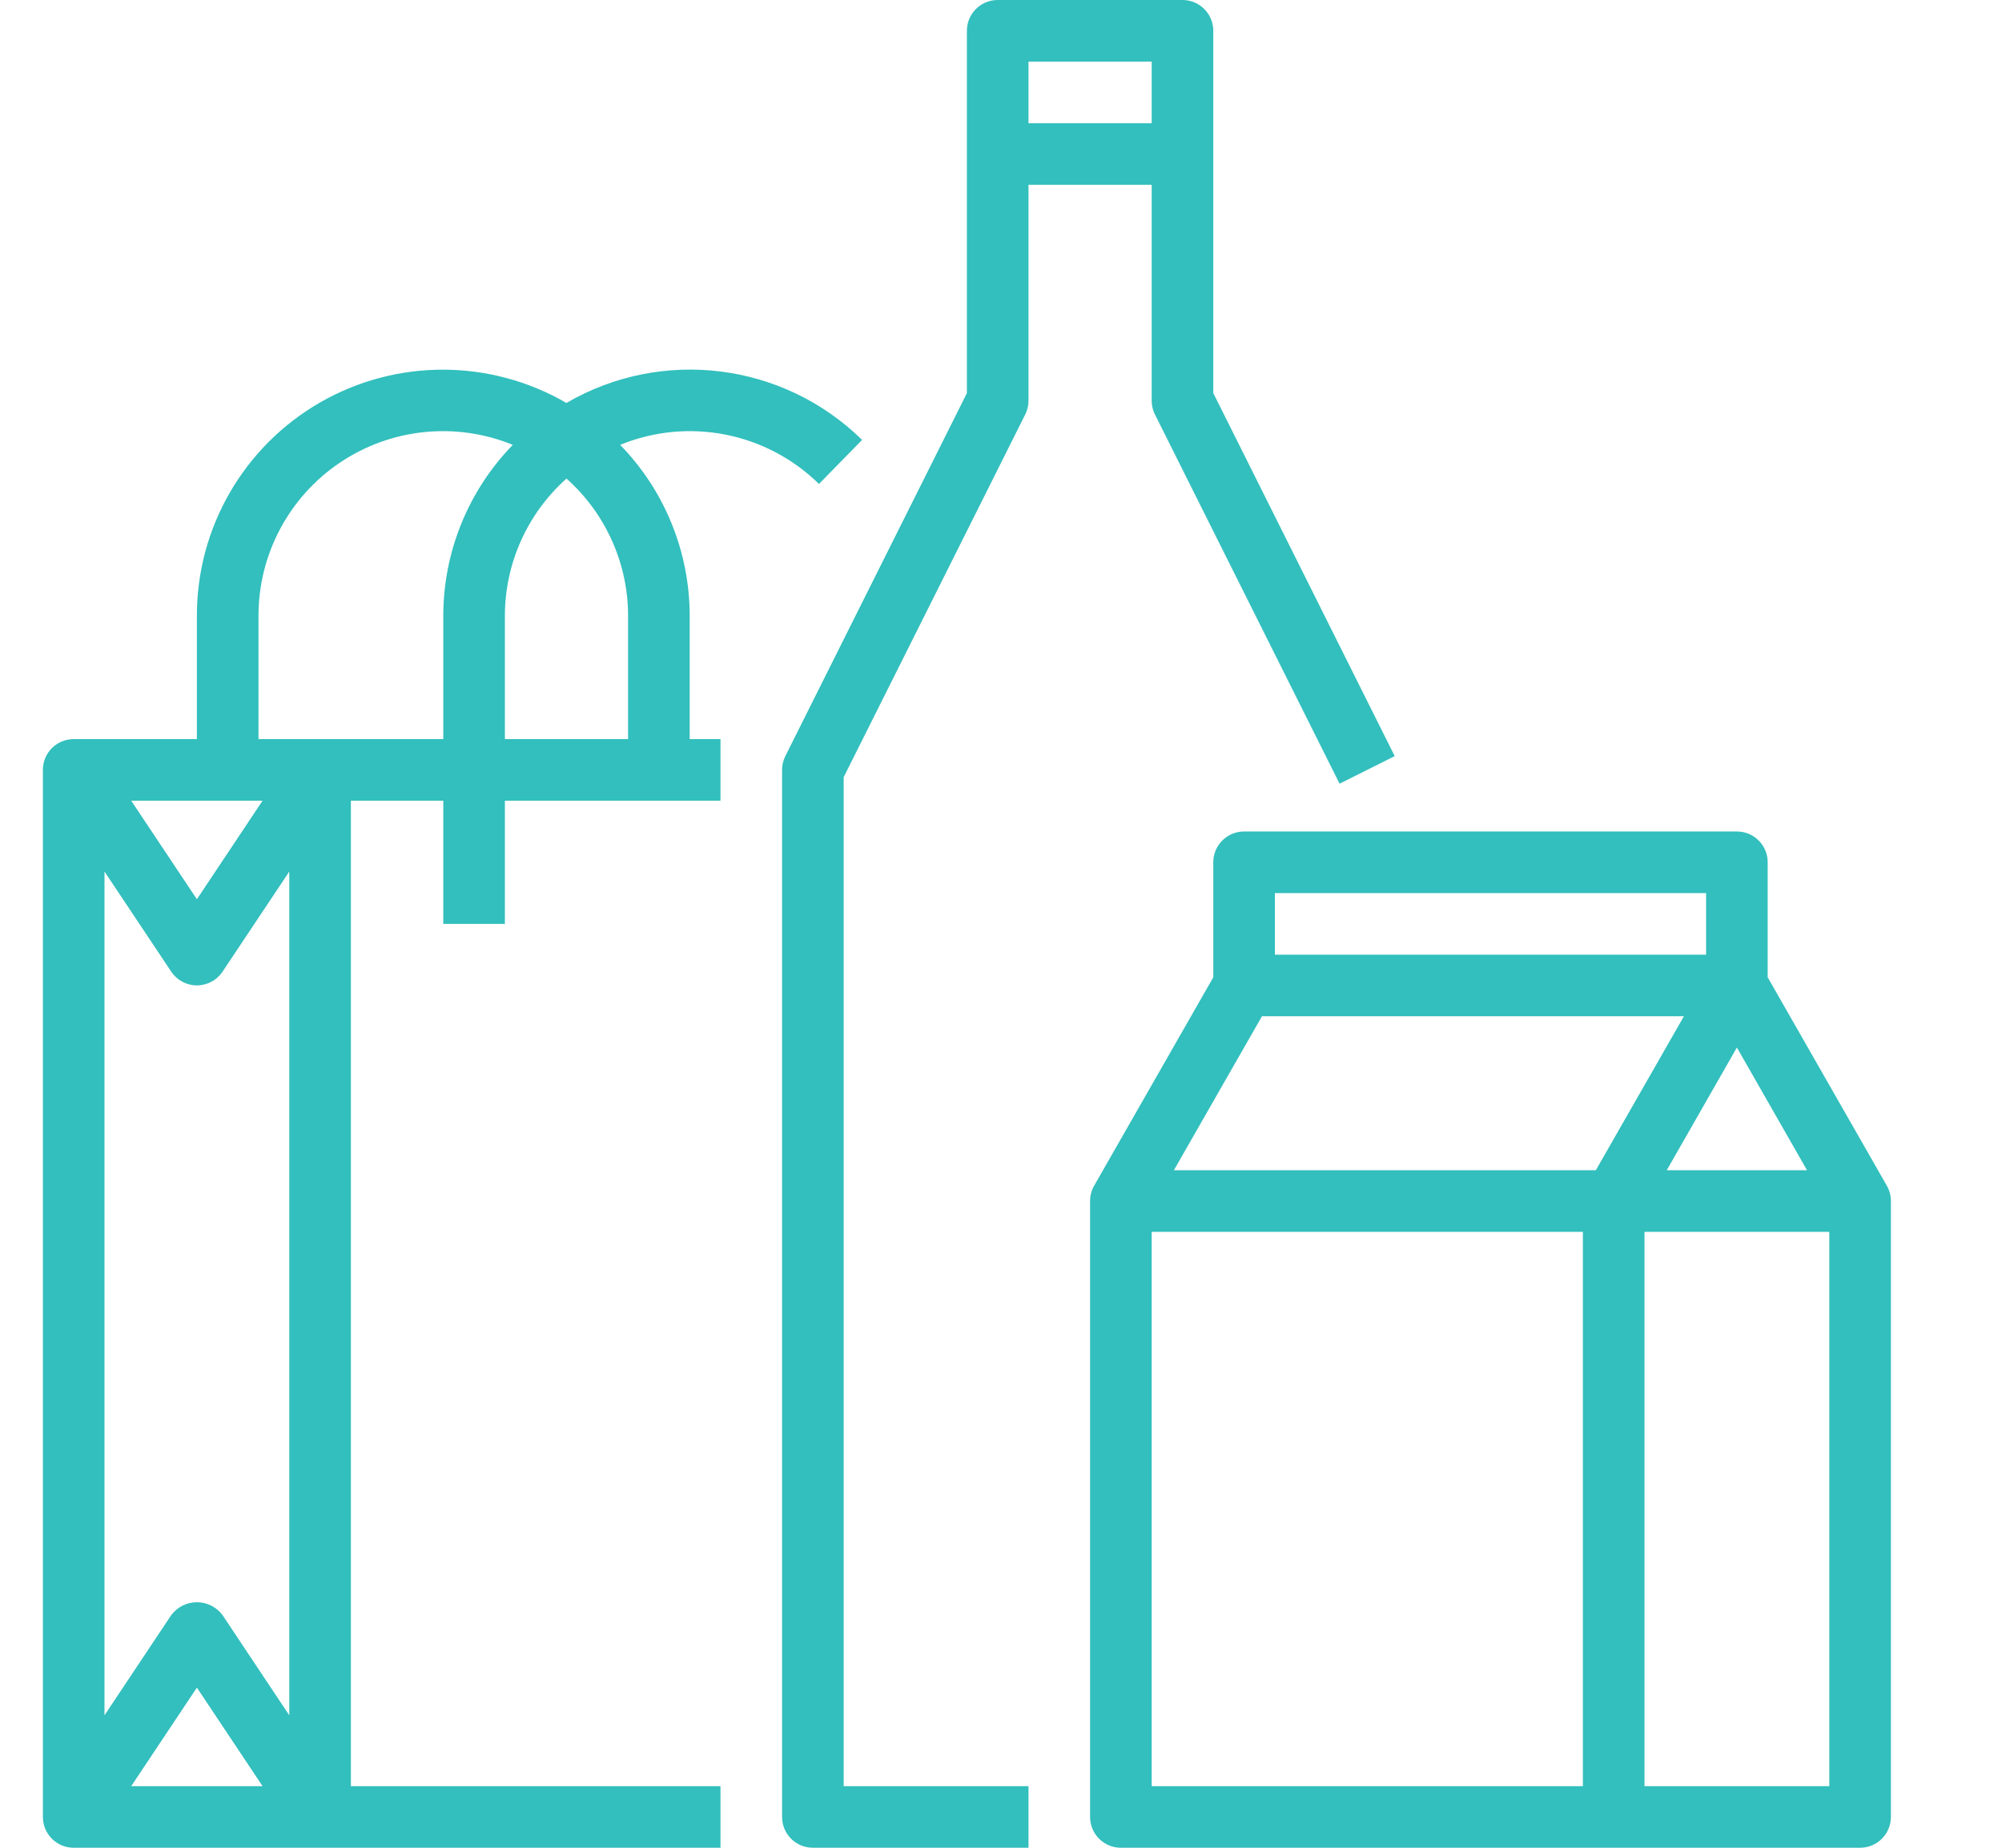
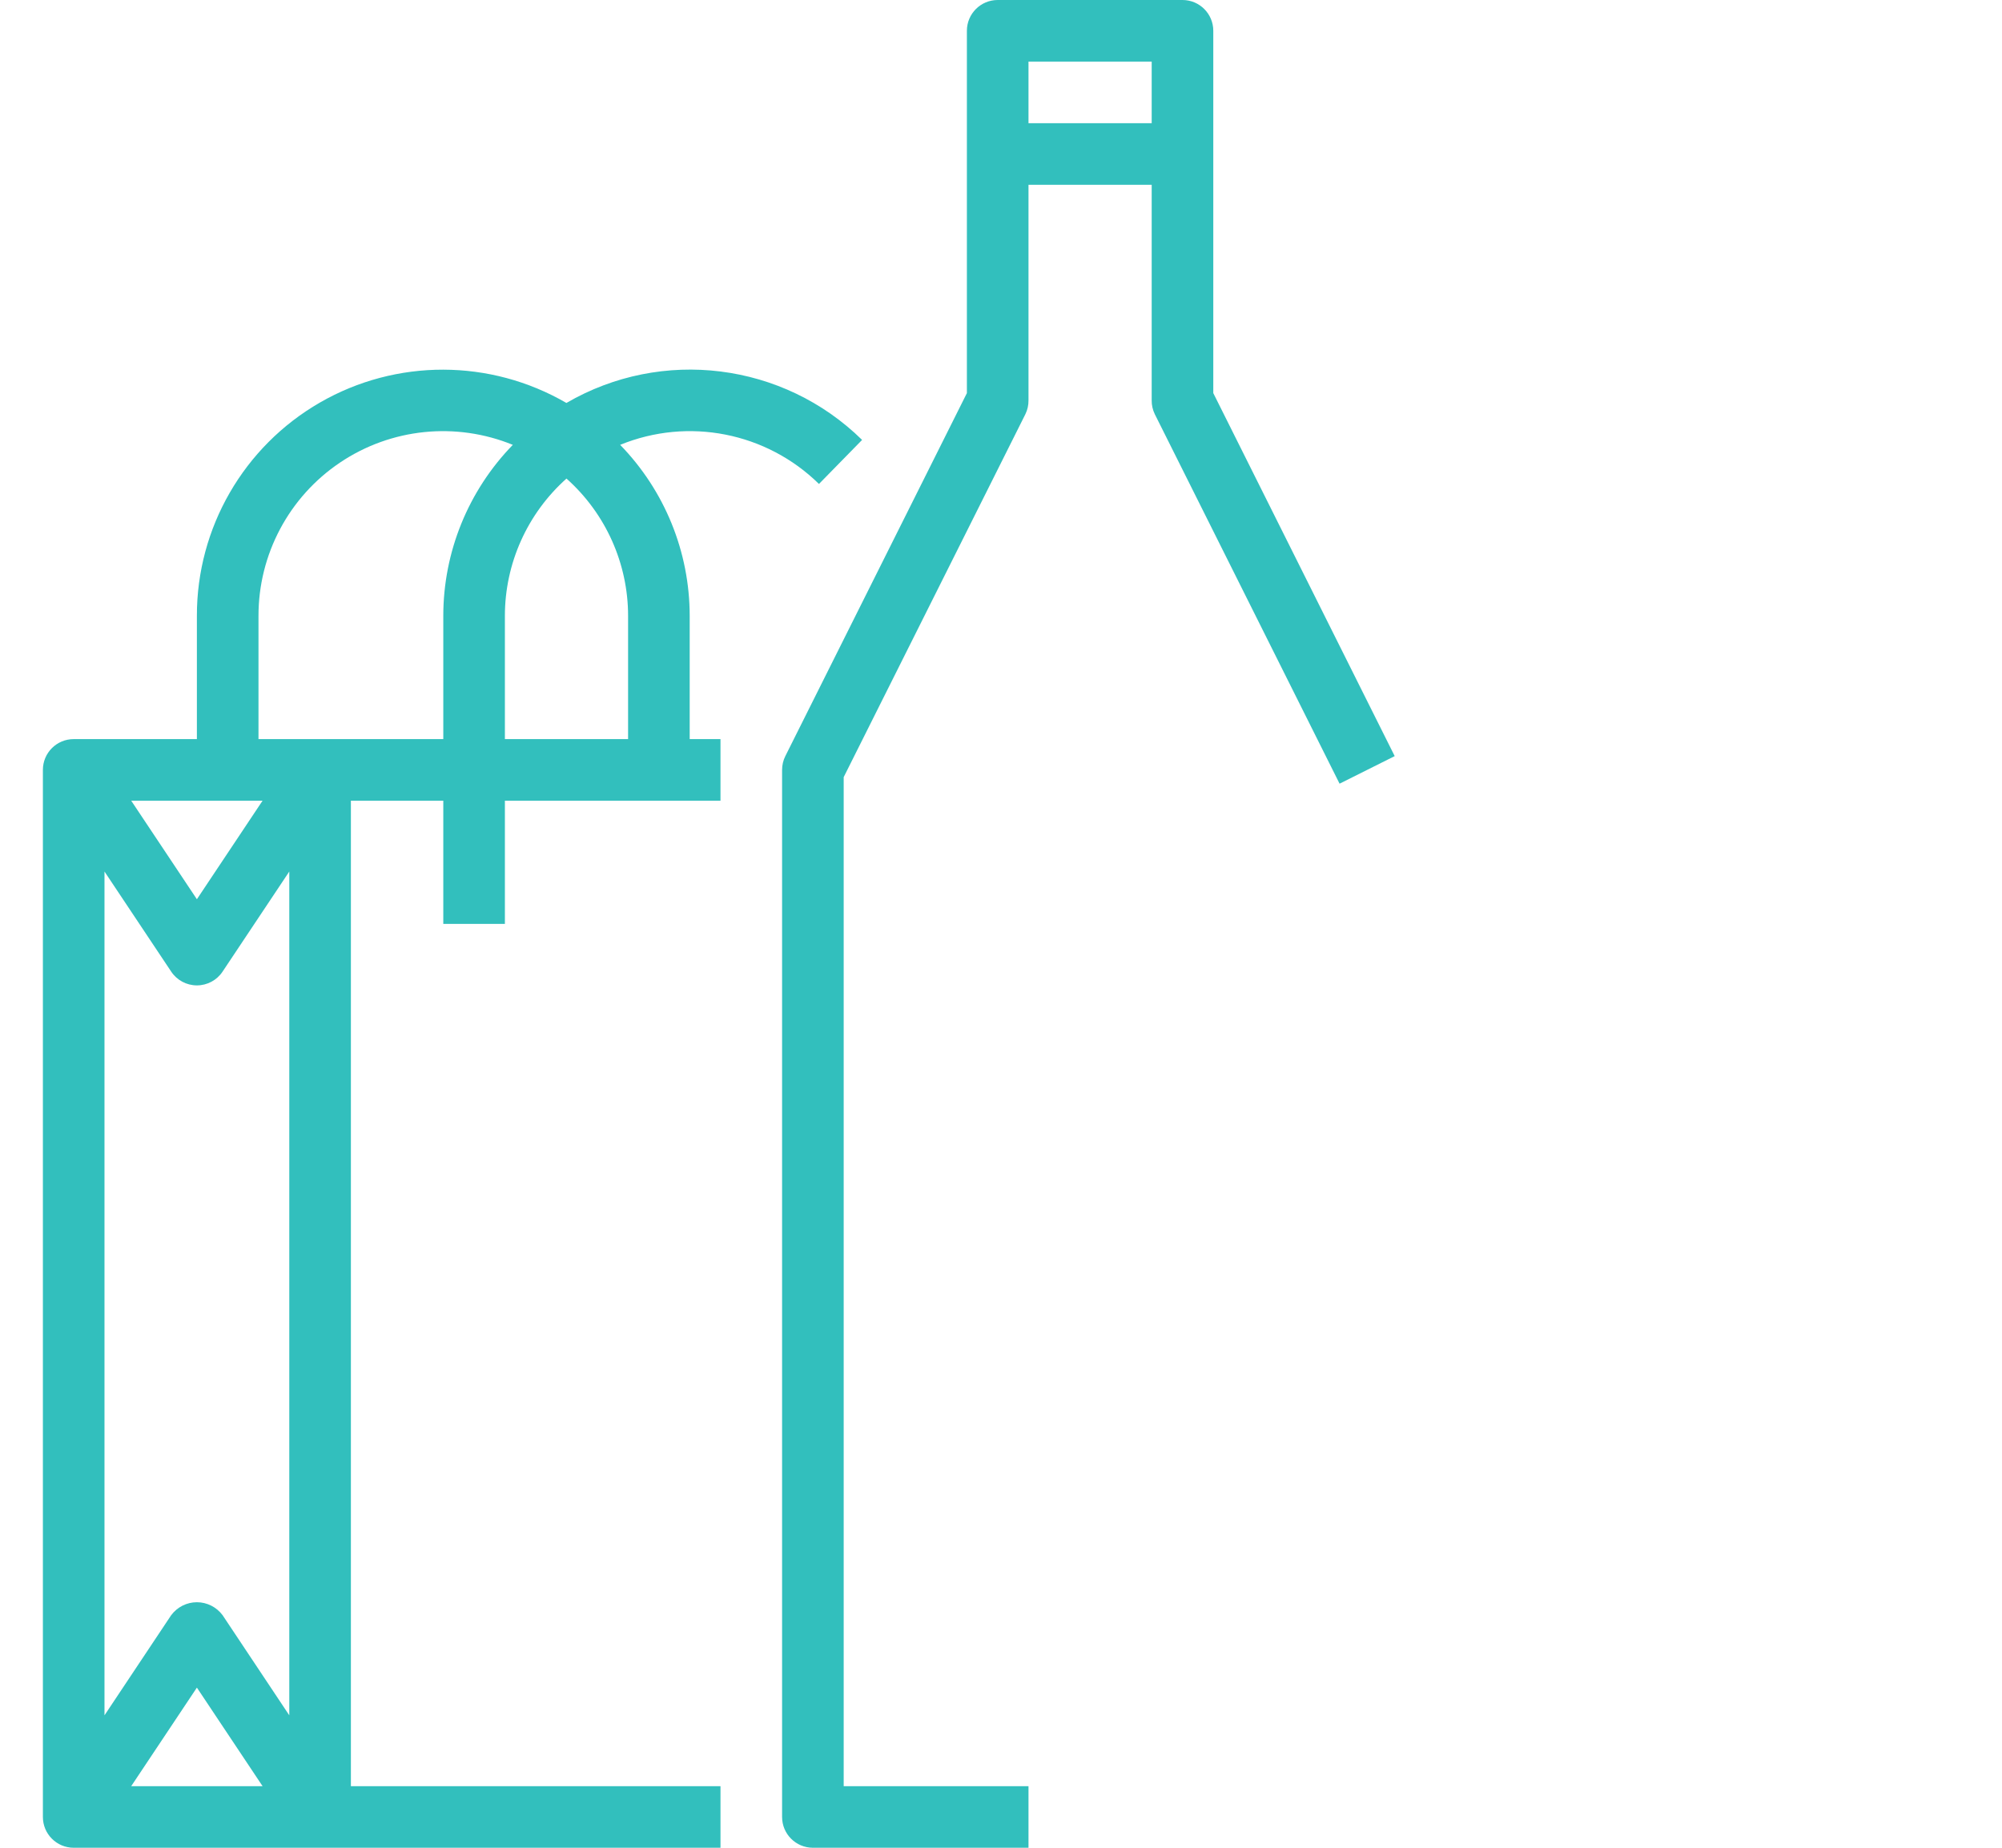
<svg xmlns="http://www.w3.org/2000/svg" width="26px" height="24px" viewBox="0 0 26 24" version="1.1">
  <title>we-ss4</title>
  <g id="we-ss4" stroke="none" stroke-width="1" fill="none" fill-rule="evenodd">
    <g transform="translate(0.557, 0)" fill="#32BFBD" fill-rule="nonzero" id="Shape">
      <path d="M8.4,8 C8.4,7.17 8.076,6.373 7.497,5.778 C8.382,5.416 9.397,5.616 10.079,6.286 L10.639,5.714 C9.614,4.707 8.041,4.511 6.799,5.234 C5.811,4.66 4.59,4.657 3.599,5.228 C2.608,5.799 1.998,6.856 2,8 L2,9.6 L0.4,9.6 C0.179,9.6 0,9.779 0,10 L0,23.6 C0,23.821 0.179,24 0.4,24 L8.8,24 L8.8,23.2 L4,23.2 L4,10.4 L5.2,10.4 L5.2,12 L6,12 L6,10.4 L8.8,10.4 L8.8,9.6 L8.4,9.6 L8.4,8 Z M2.333,20.978 C2.254,20.873 2.131,20.811 2,20.811 C1.869,20.811 1.746,20.873 1.667,20.978 L0.8,22.28 L0.8,11.32 L1.667,12.621 C1.741,12.732 1.866,12.799 2,12.799 C2.134,12.799 2.259,12.732 2.333,12.621 L3.2,11.32 L3.2,22.28 L2.333,20.978 Z M2.853,23.2 L1.147,23.2 L2,21.92 L2.853,23.2 Z M2,11.68 L1.147,10.4 L2.853,10.4 L2,11.68 Z M2.8,9.6 L2.8,8 C2.799,7.201 3.196,6.454 3.859,6.008 C4.522,5.562 5.363,5.476 6.103,5.778 C5.524,6.373 5.2,7.17 5.2,8 L5.2,9.6 L2.8,9.6 Z M6,8 C6,7.319 6.291,6.67 6.8,6.216 C7.309,6.67 7.6,7.319 7.6,8 L7.6,9.6 L6,9.6 L6,8 Z" />
      <path d="M12.76,5.379 C12.787,5.323 12.801,5.262 12.8,5.2 L12.8,2.4 L14.4,2.4 L14.4,5.2 C14.399,5.262 14.413,5.323 14.44,5.379 L16.84,10.179 L17.556,9.821 L15.2,5.106 L15.2,0.4 C15.2,0.179 15.021,0 14.8,0 L12.4,0 C12.179,0 12,0.179 12,0.4 L12,5.106 L9.642,9.821 C9.614,9.877 9.6,9.938 9.6,10 L9.6,23.6 C9.6,23.821 9.779,24 10,24 L12.8,24 L12.8,23.2 L10.4,23.2 L10.4,10.094 L12.76,5.379 Z M14.4,0.8 L14.4,1.6 L12.8,1.6 L12.8,0.8 L14.4,0.8 Z" />
-       <path d="M23.944,15.395 L22.4,12.694 L22.4,11.2 C22.4,10.979 22.221,10.8 22,10.8 L15.6,10.8 C15.379,10.8 15.2,10.979 15.2,11.2 L15.2,12.694 L13.653,15.4 C13.618,15.461 13.6,15.53 13.6,15.6 L13.6,23.6 C13.6,23.821 13.779,24 14,24 L23.6,24 C23.821,24 24,23.821 24,23.6 L24,15.6 C24,15.528 23.981,15.457 23.944,15.395 Z M22.911,15.2 L21.089,15.2 L22,13.606 L22.911,15.2 Z M16,11.6 L21.6,11.6 L21.6,12.4 L16,12.4 L16,11.6 Z M15.832,13.2 L21.312,13.2 L20.168,15.2 L14.688,15.2 L15.832,13.2 Z M20,23.2 L14.4,23.2 L14.4,16 L20,16 L20,23.2 Z M23.2,23.2 L20.8,23.2 L20.8,16 L23.2,16 L23.2,23.2 Z" />
    </g>
  </g>
</svg>